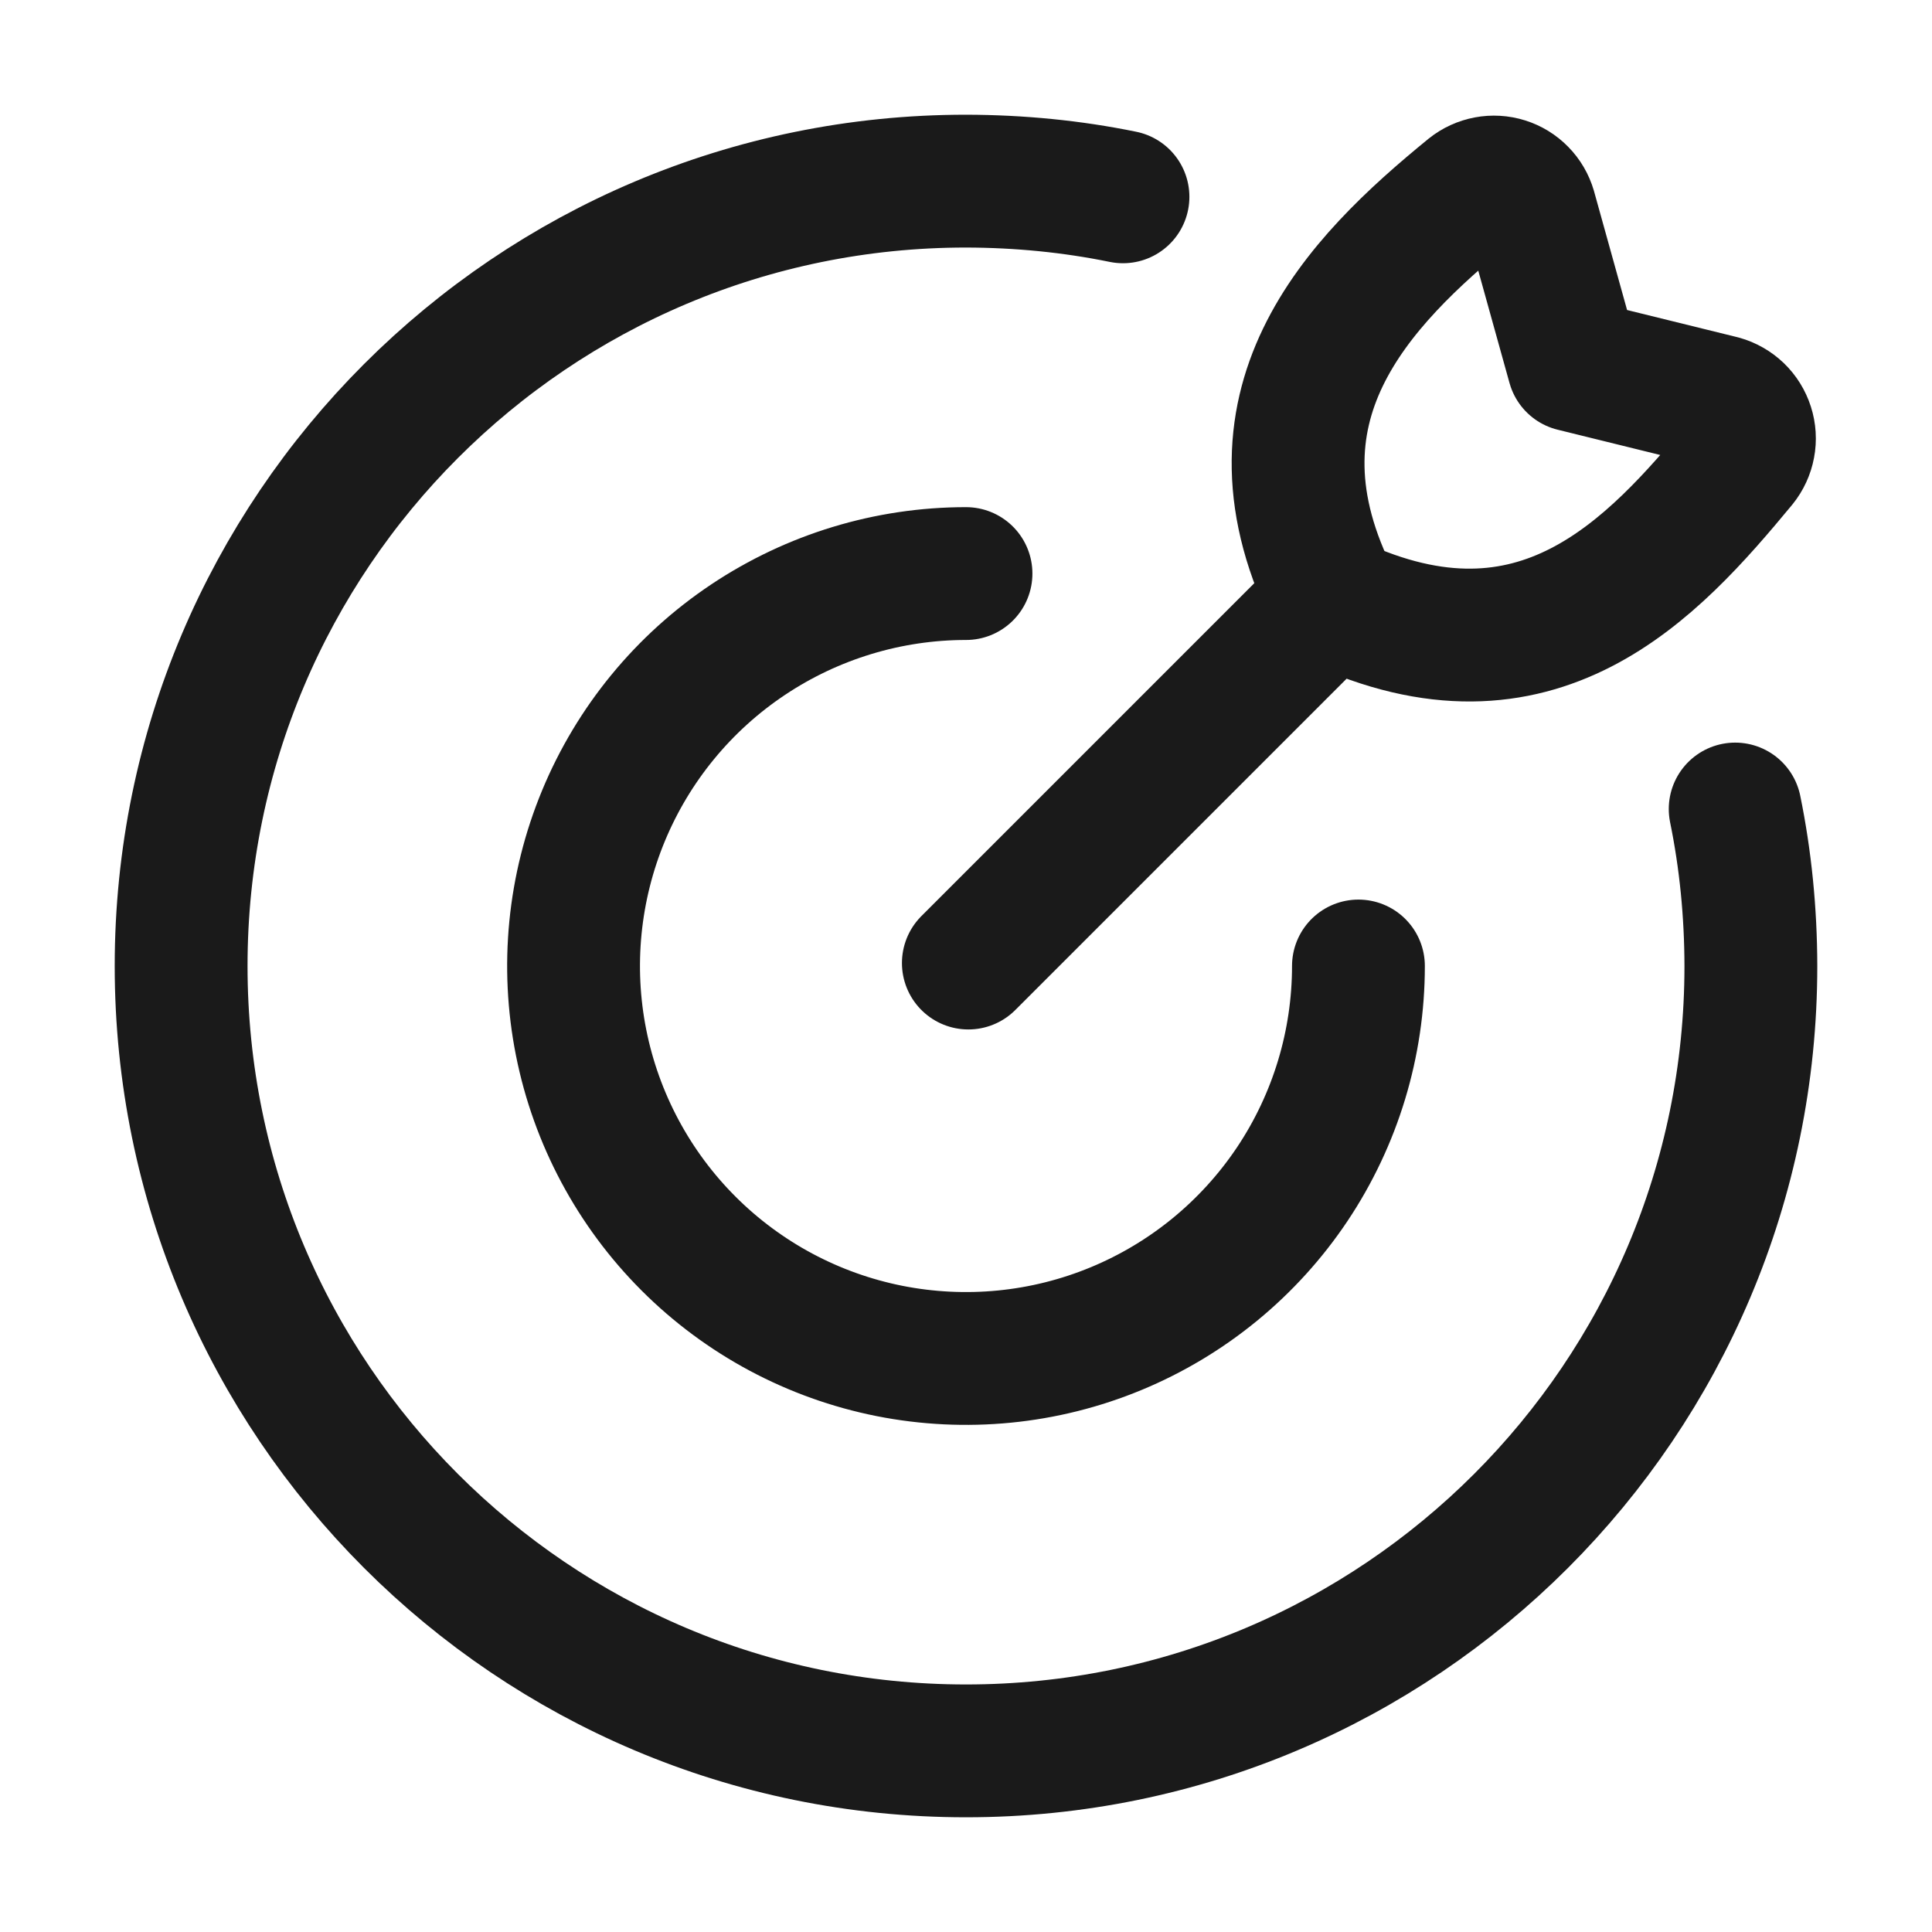
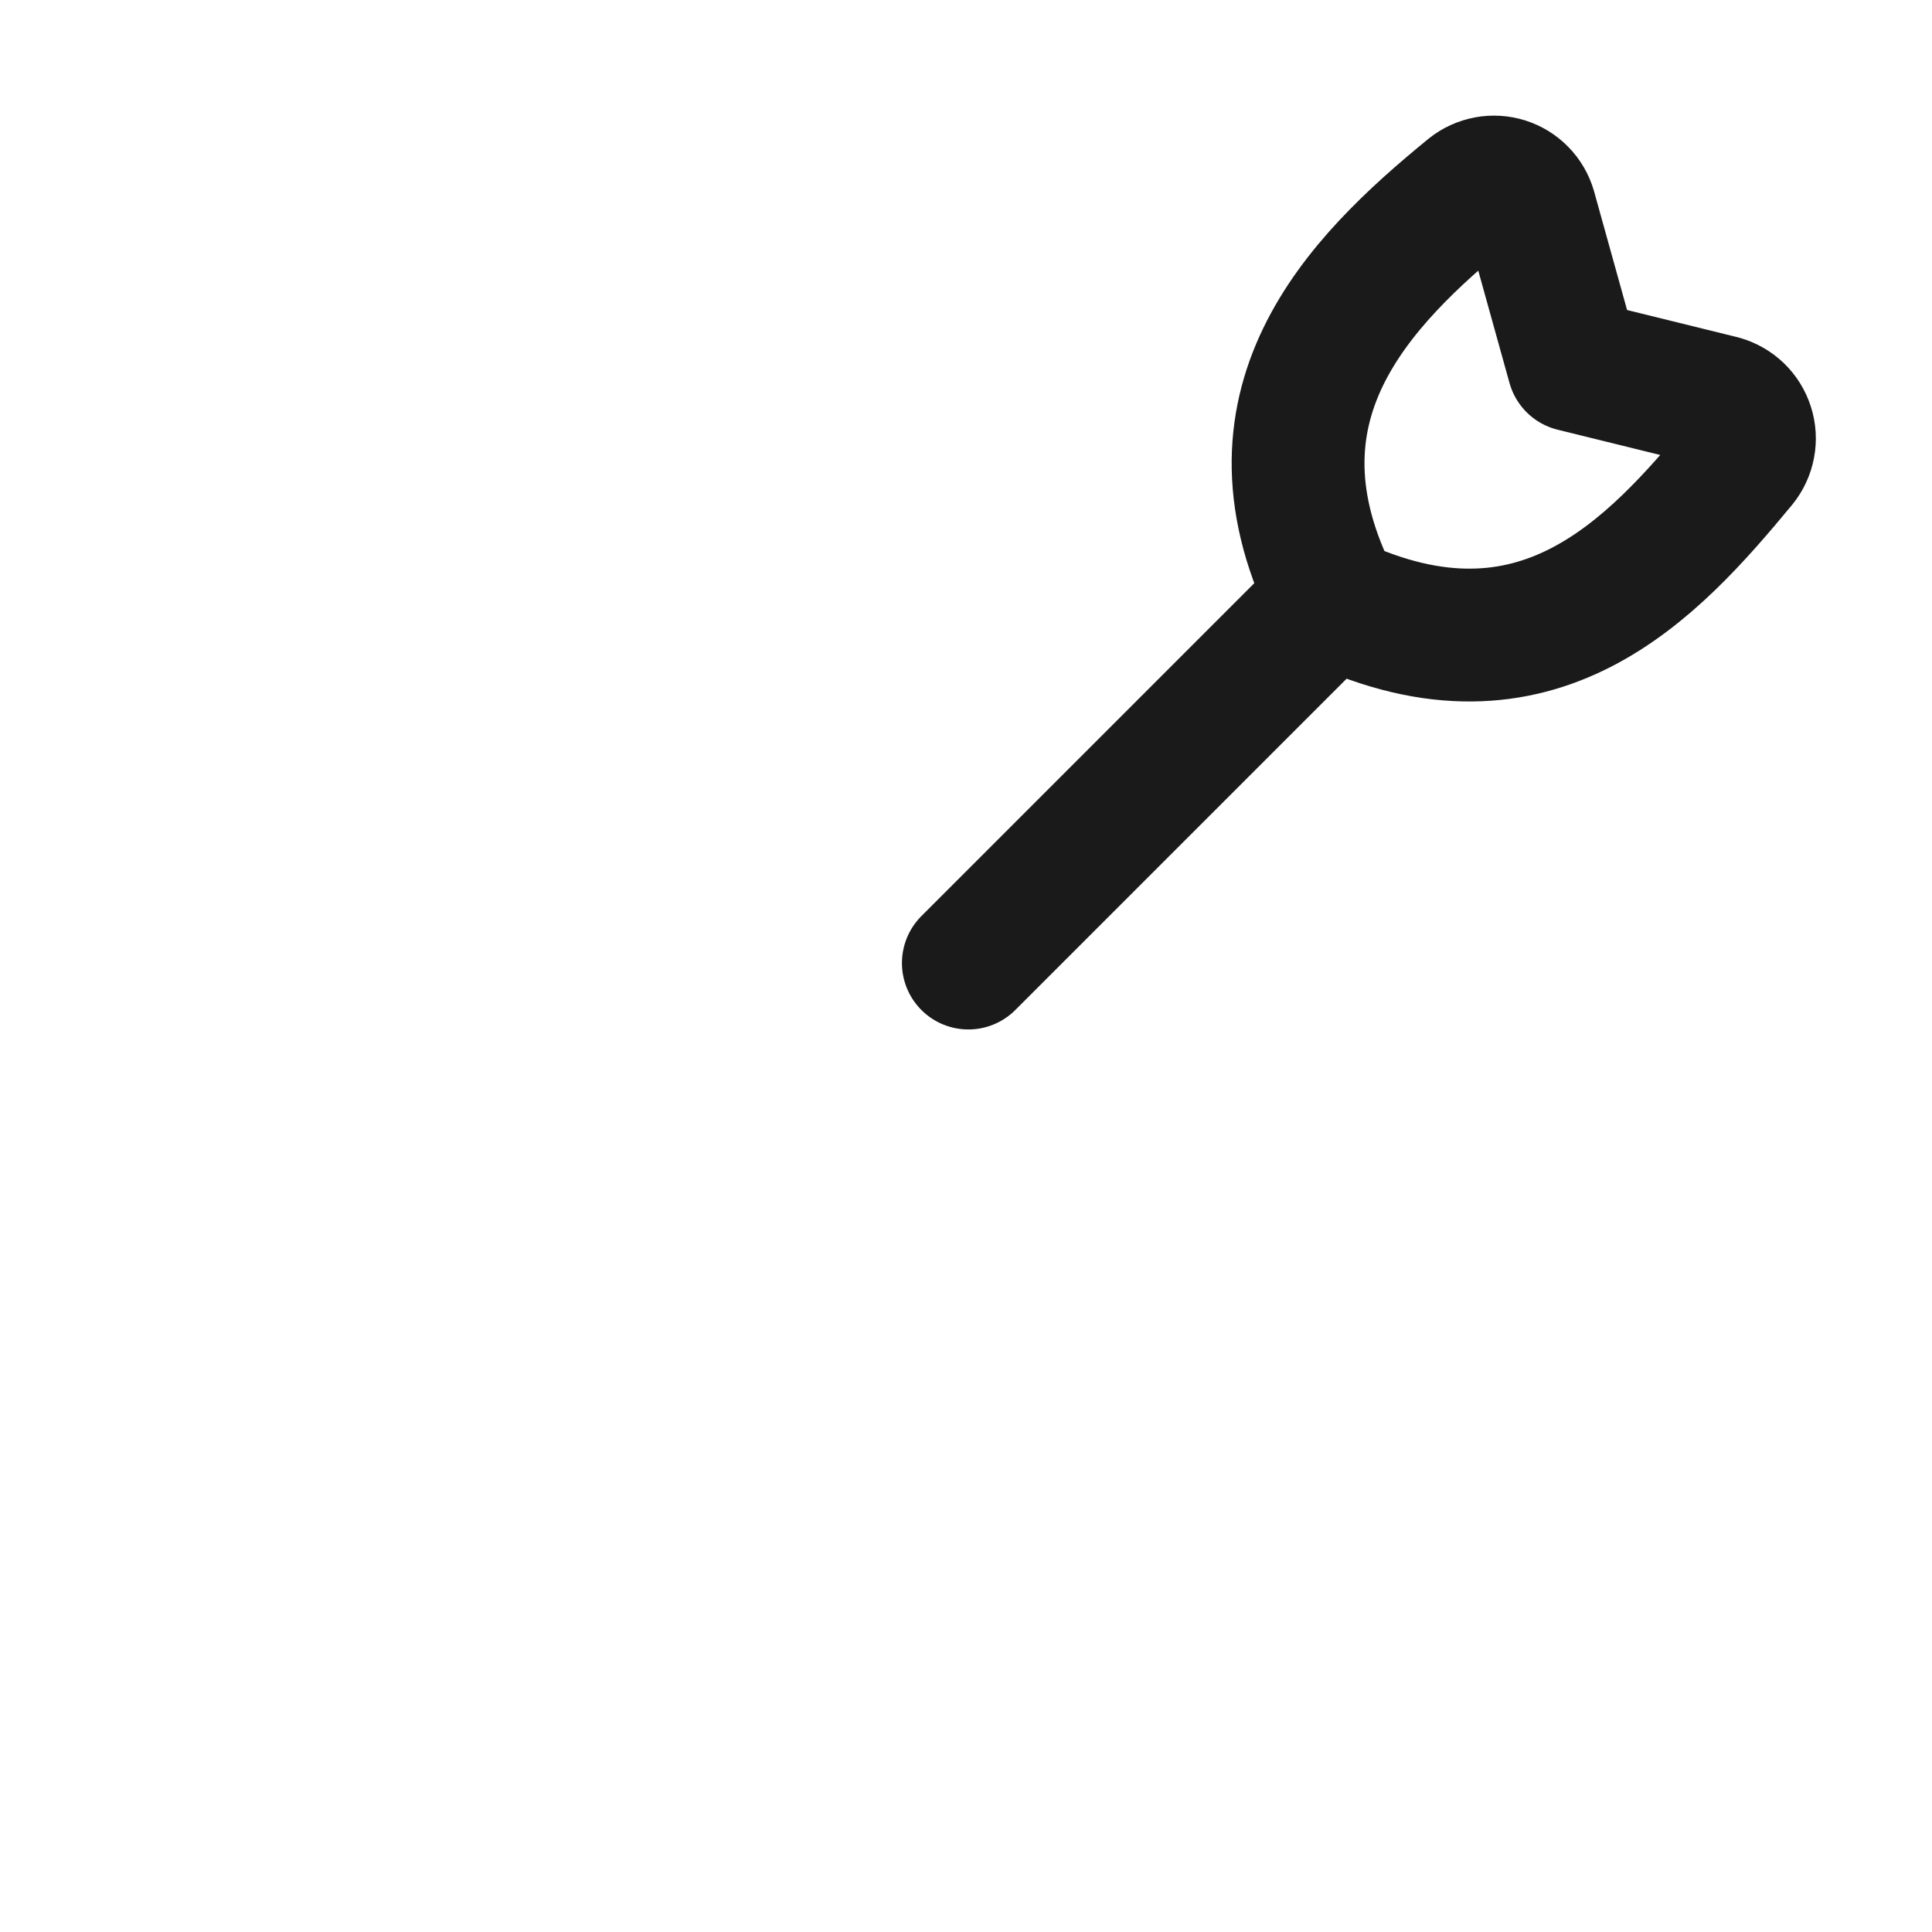
<svg xmlns="http://www.w3.org/2000/svg" width="32" height="32" viewBox="0 0 32 32" fill="none">
-   <path d="M22.5 16C22.5 17.286 22.119 18.543 21.405 19.612C20.69 20.681 19.675 21.514 18.487 22.006C17.3 22.498 15.993 22.626 14.732 22.376C13.471 22.125 12.313 21.506 11.404 20.597C10.495 19.688 9.876 18.529 9.625 17.269C9.374 16.008 9.503 14.701 9.995 13.513C10.487 12.325 11.32 11.31 12.389 10.596C13.458 9.882 14.714 9.5 16 9.5" stroke="#1A1A1A" stroke-width="2.2" stroke-linecap="round" stroke-linejoin="round" />
-   <path d="M18.6 3.26C17.759 3.088 16.893 3.002 16 3C8.82 3 3 8.82 3 16C3 23.18 8.82 29 16 29C23.18 29 29 23.18 29 16C28.998 15.107 28.912 14.241 28.74 13.4" stroke="#1A1A1A" stroke-width="2.2" stroke-linecap="round" stroke-linejoin="round" />
  <path d="M16.039 15.951L21.958 10.032M26.062 6.049L25.343 3.464C25.314 3.366 25.262 3.276 25.19 3.203C25.118 3.129 25.03 3.075 24.932 3.044C24.834 3.013 24.73 3.007 24.629 3.026C24.529 3.045 24.434 3.088 24.354 3.152C22.487 4.677 20.454 6.732 22.114 9.973C25.46 11.533 27.371 9.43 28.835 7.661C28.901 7.579 28.946 7.482 28.965 7.379C28.985 7.276 28.978 7.17 28.946 7.07C28.914 6.97 28.858 6.879 28.782 6.806C28.706 6.734 28.614 6.681 28.513 6.653L26.062 6.049Z" stroke="#1A1A1A" stroke-width="2.2" stroke-linecap="round" stroke-linejoin="round" />
</svg>